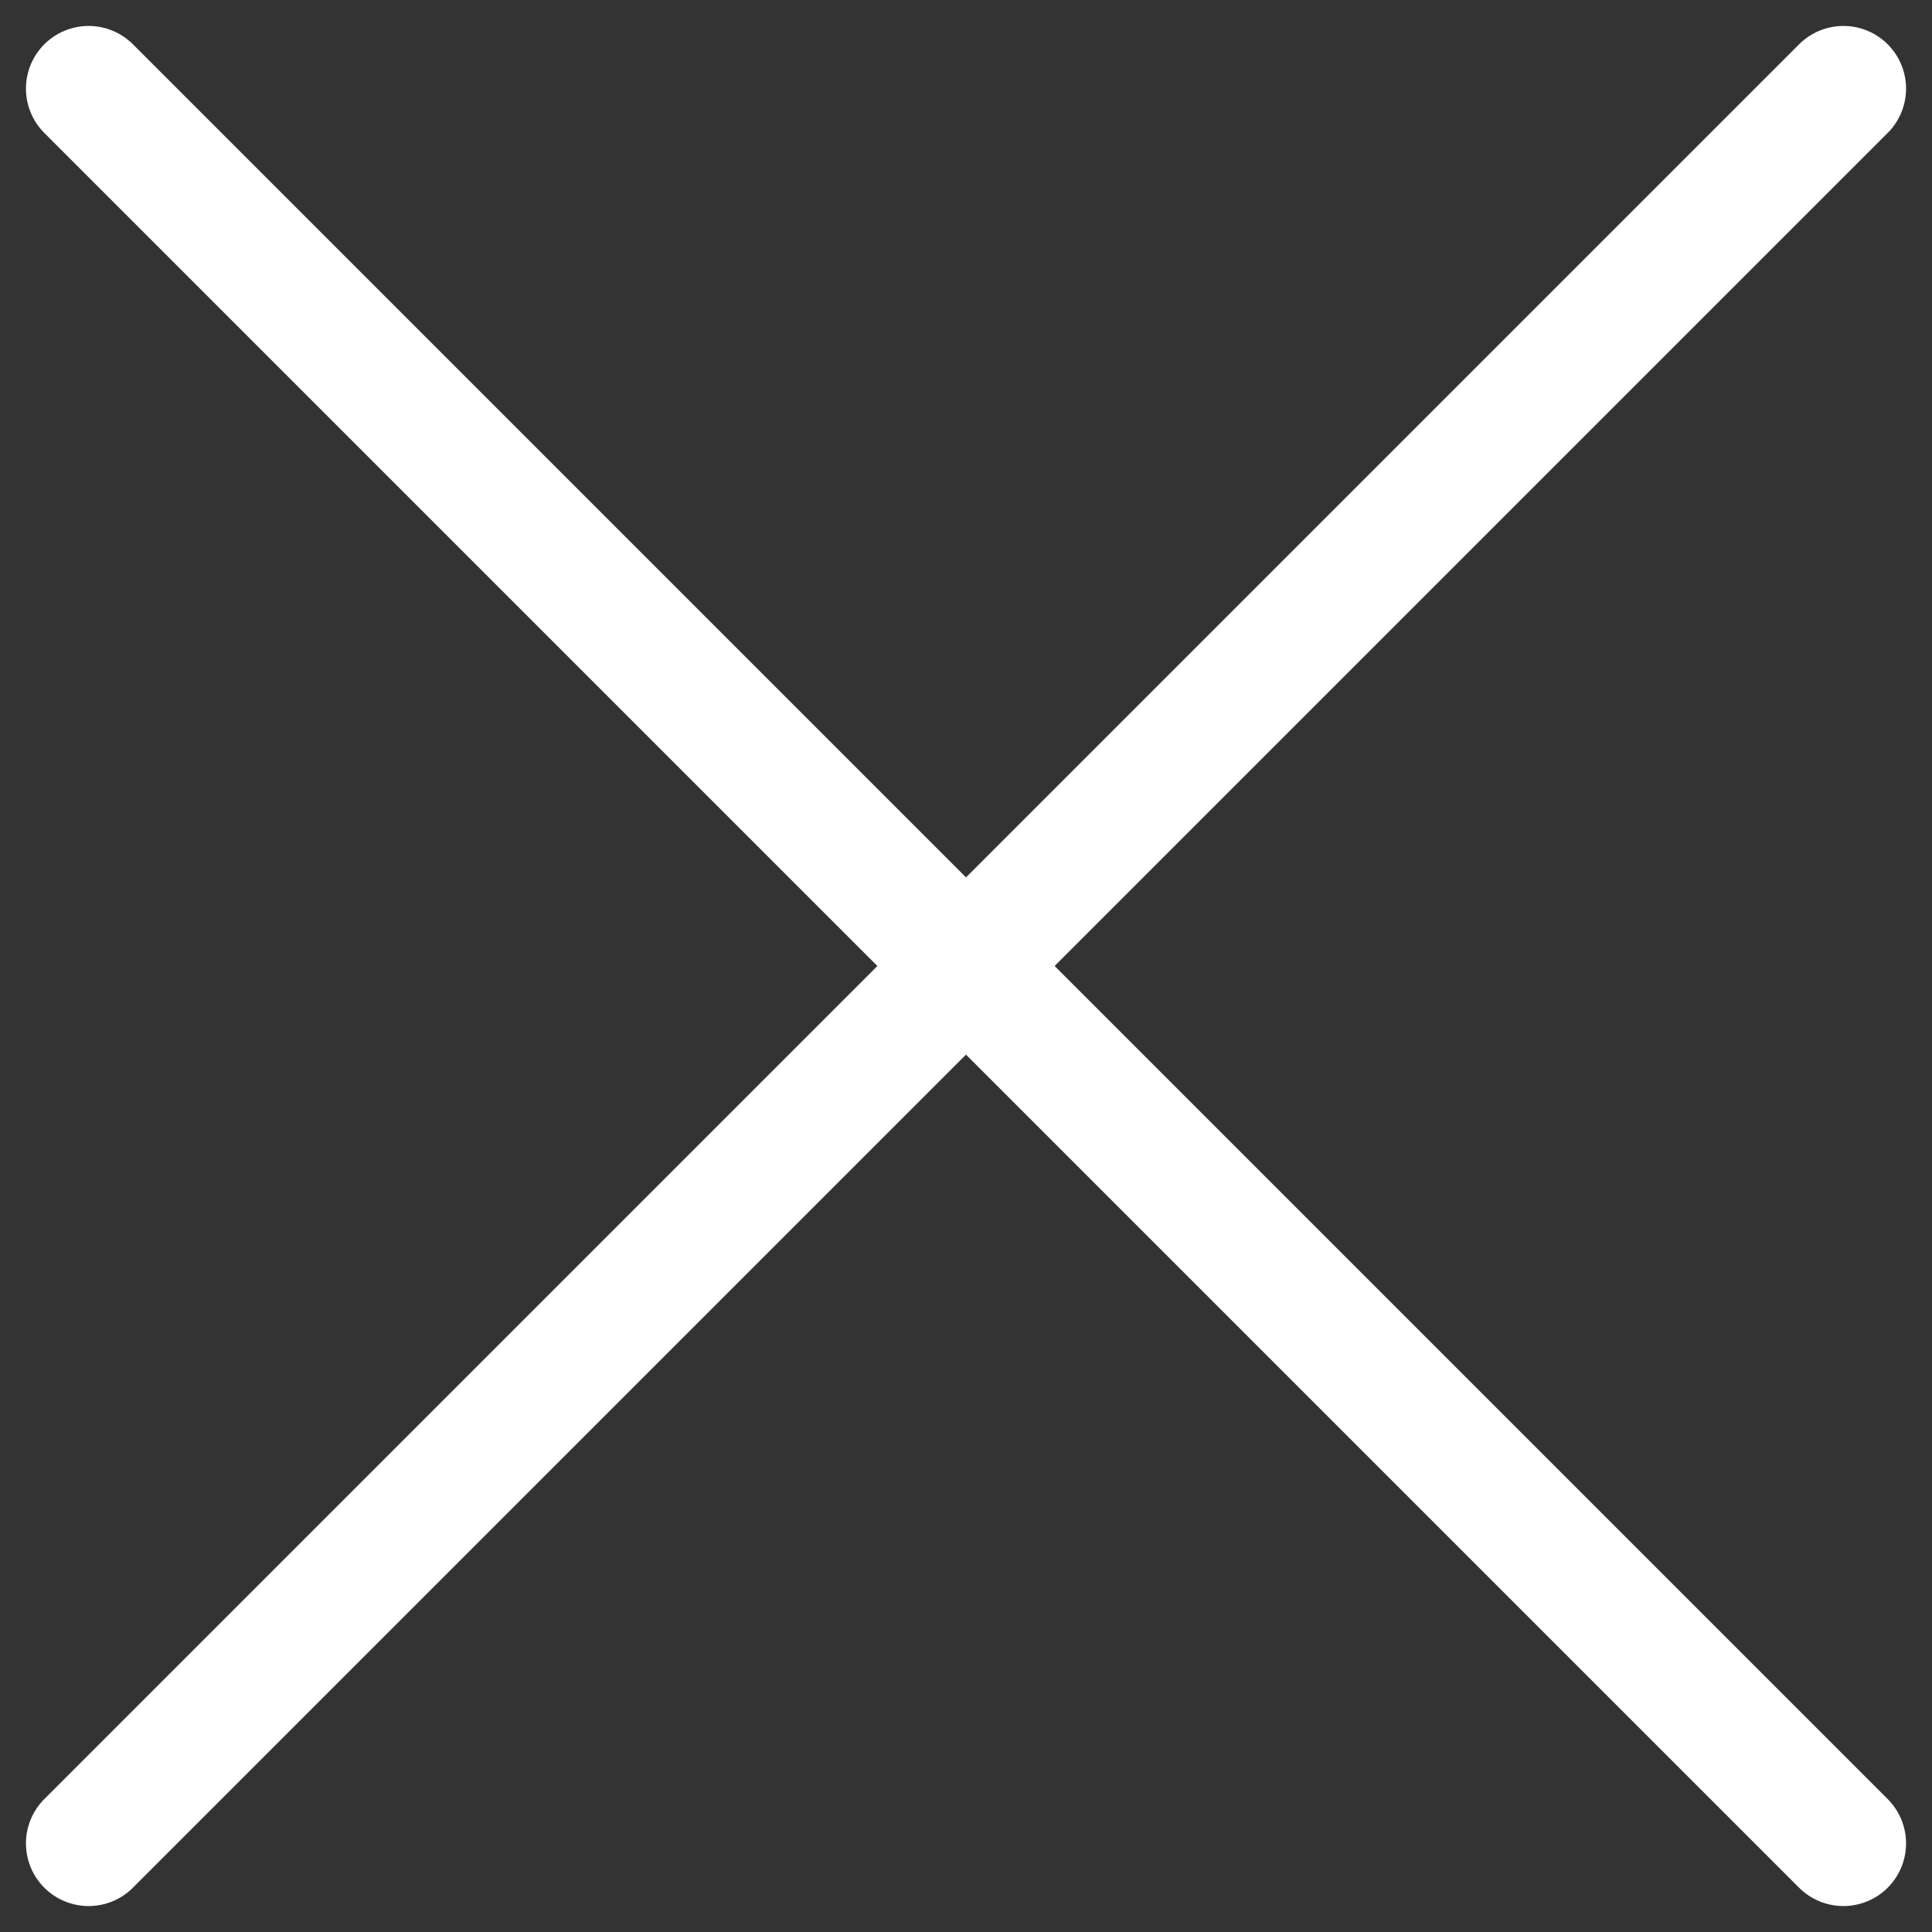
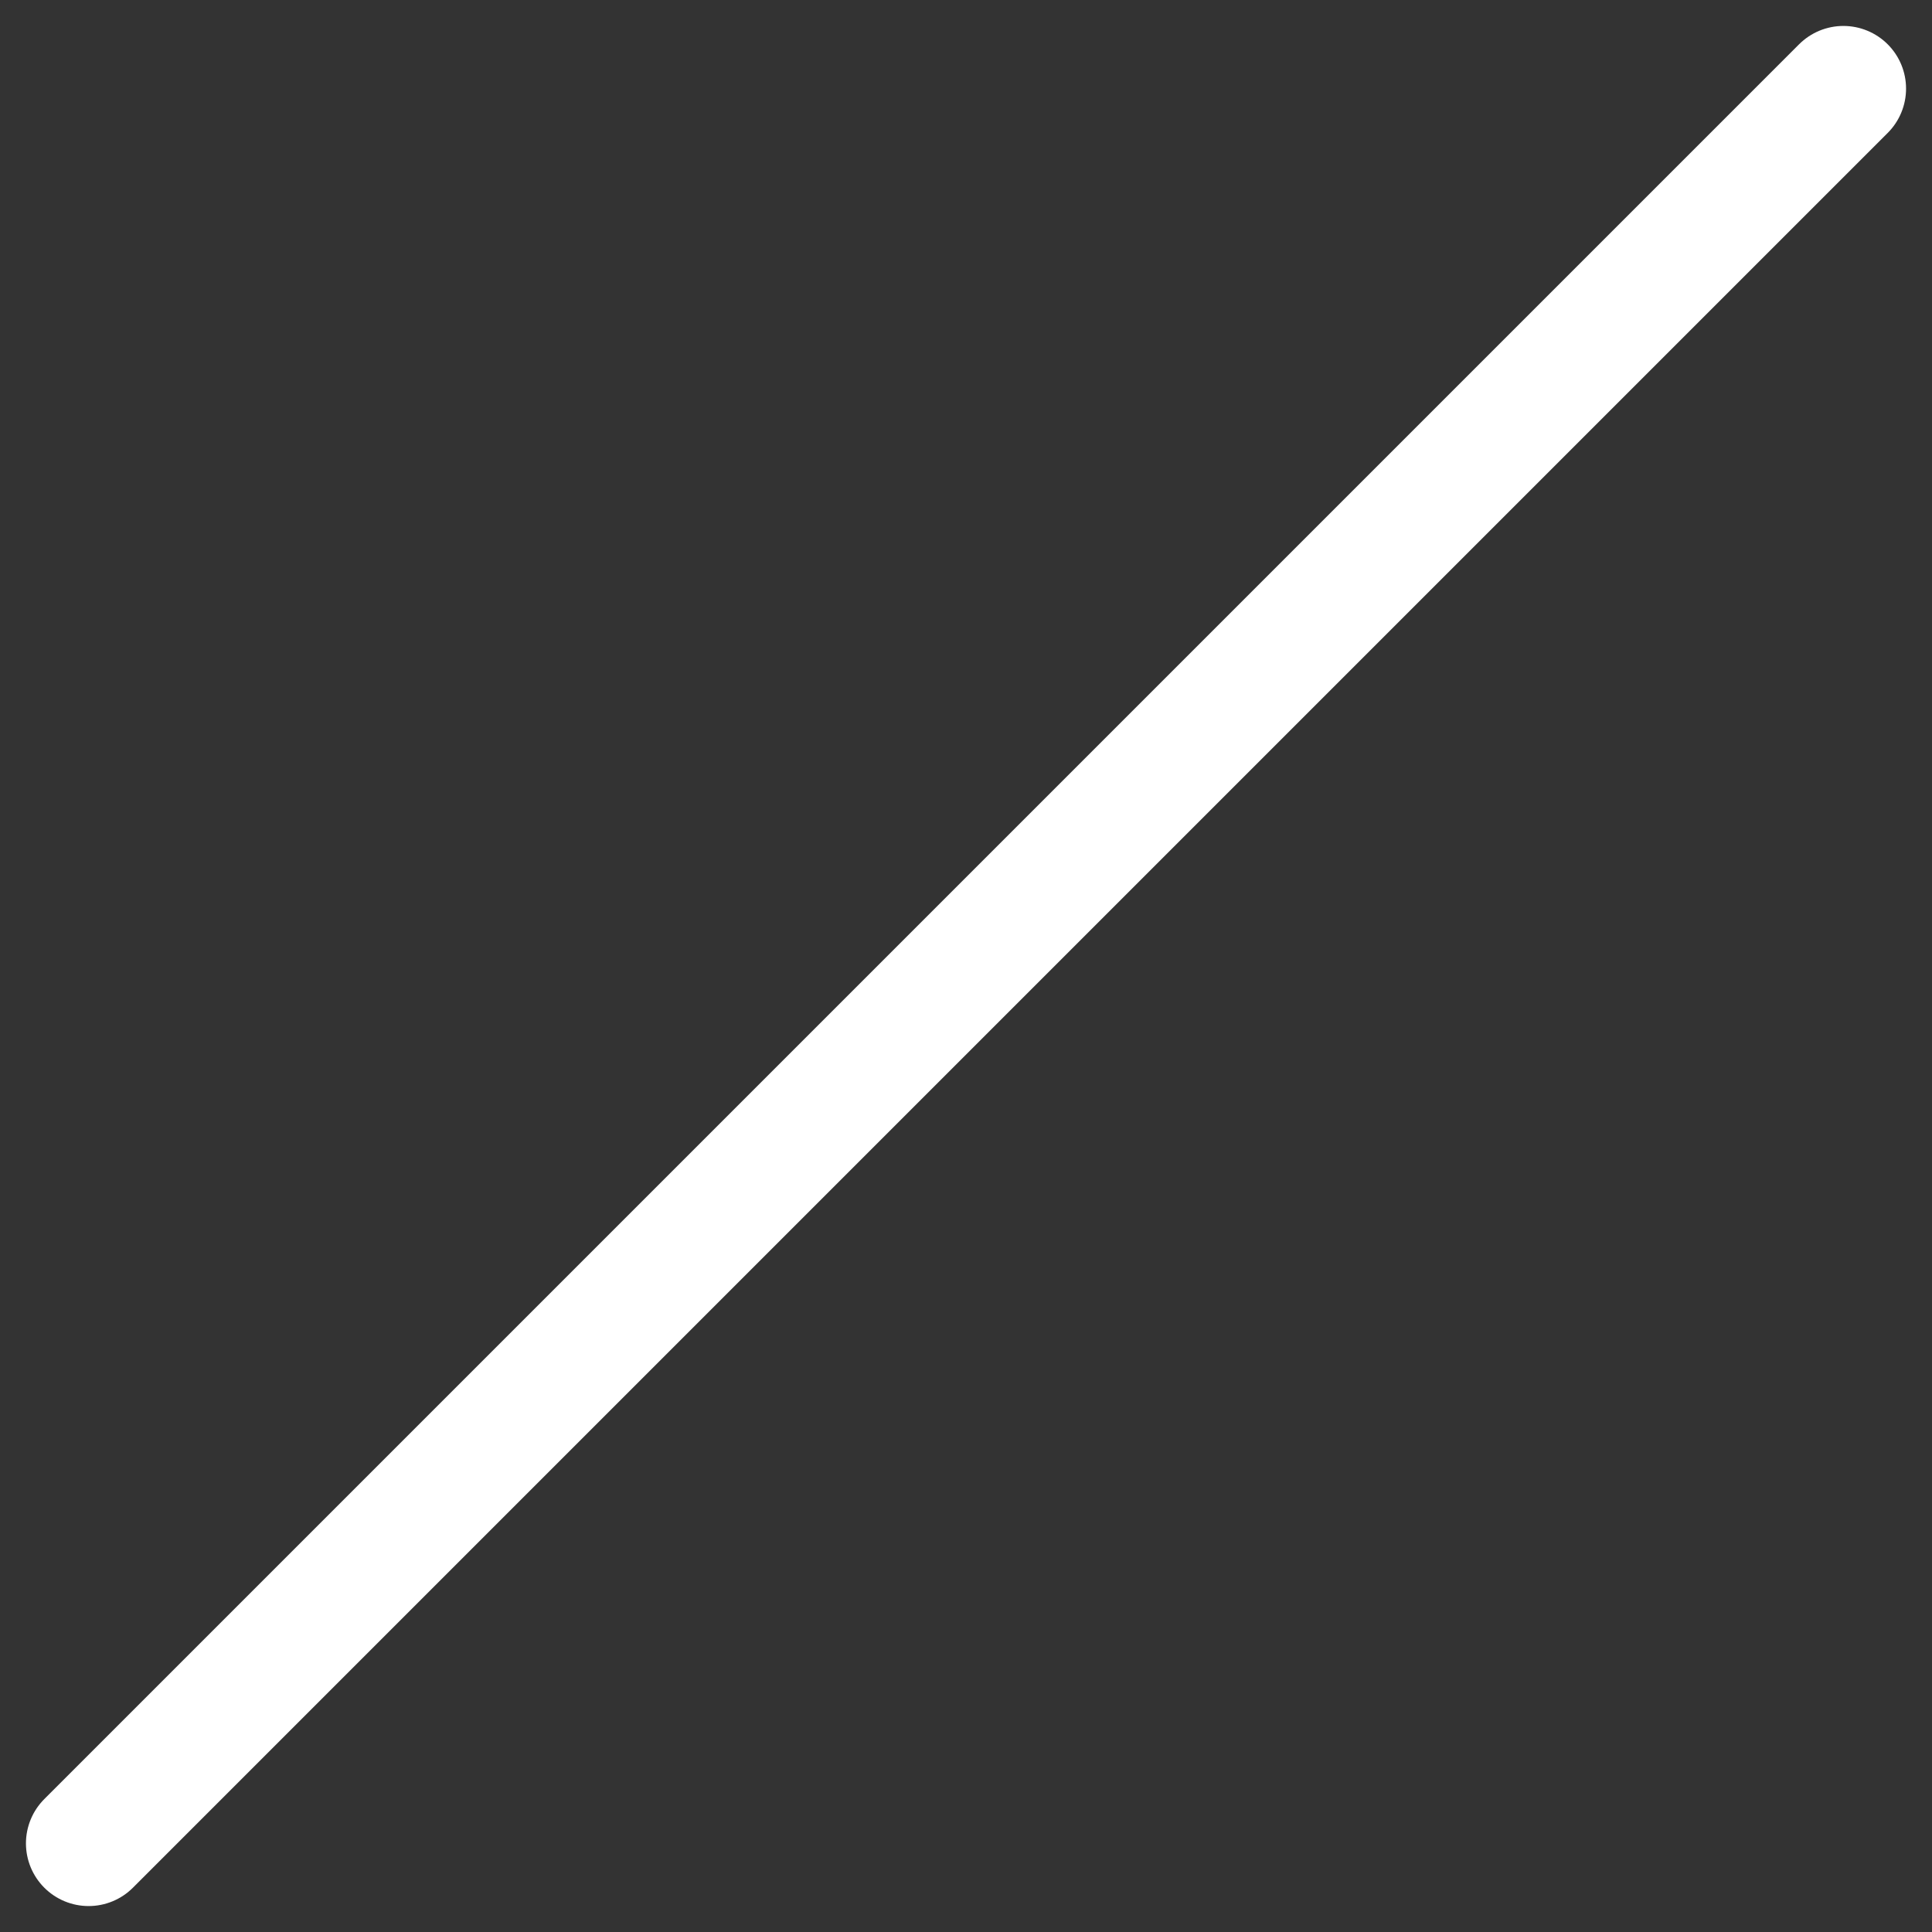
<svg xmlns="http://www.w3.org/2000/svg" width="15.414" height="15.414" viewBox="0 0 15.414 15.414">
  <rect x="0" y="0" width="15.414" height="15.414" fill="#333333" stroke="none" />
  <g id="Grupo_452" data-name="Grupo 452" transform="translate(-1759.793 -53.793)">
-     <line id="Linha_37" data-name="Linha 37" x2="14" y2="14" transform="translate(1760.5 54.5)" fill="none" stroke="#fff" stroke-linecap="round" stroke-width="1" />
    <line id="Linha_39" data-name="Linha 39" y1="14" x2="14" transform="translate(1760.5 54.5)" fill="none" stroke="#fff" stroke-linecap="round" stroke-width="1" />
  </g>
</svg>